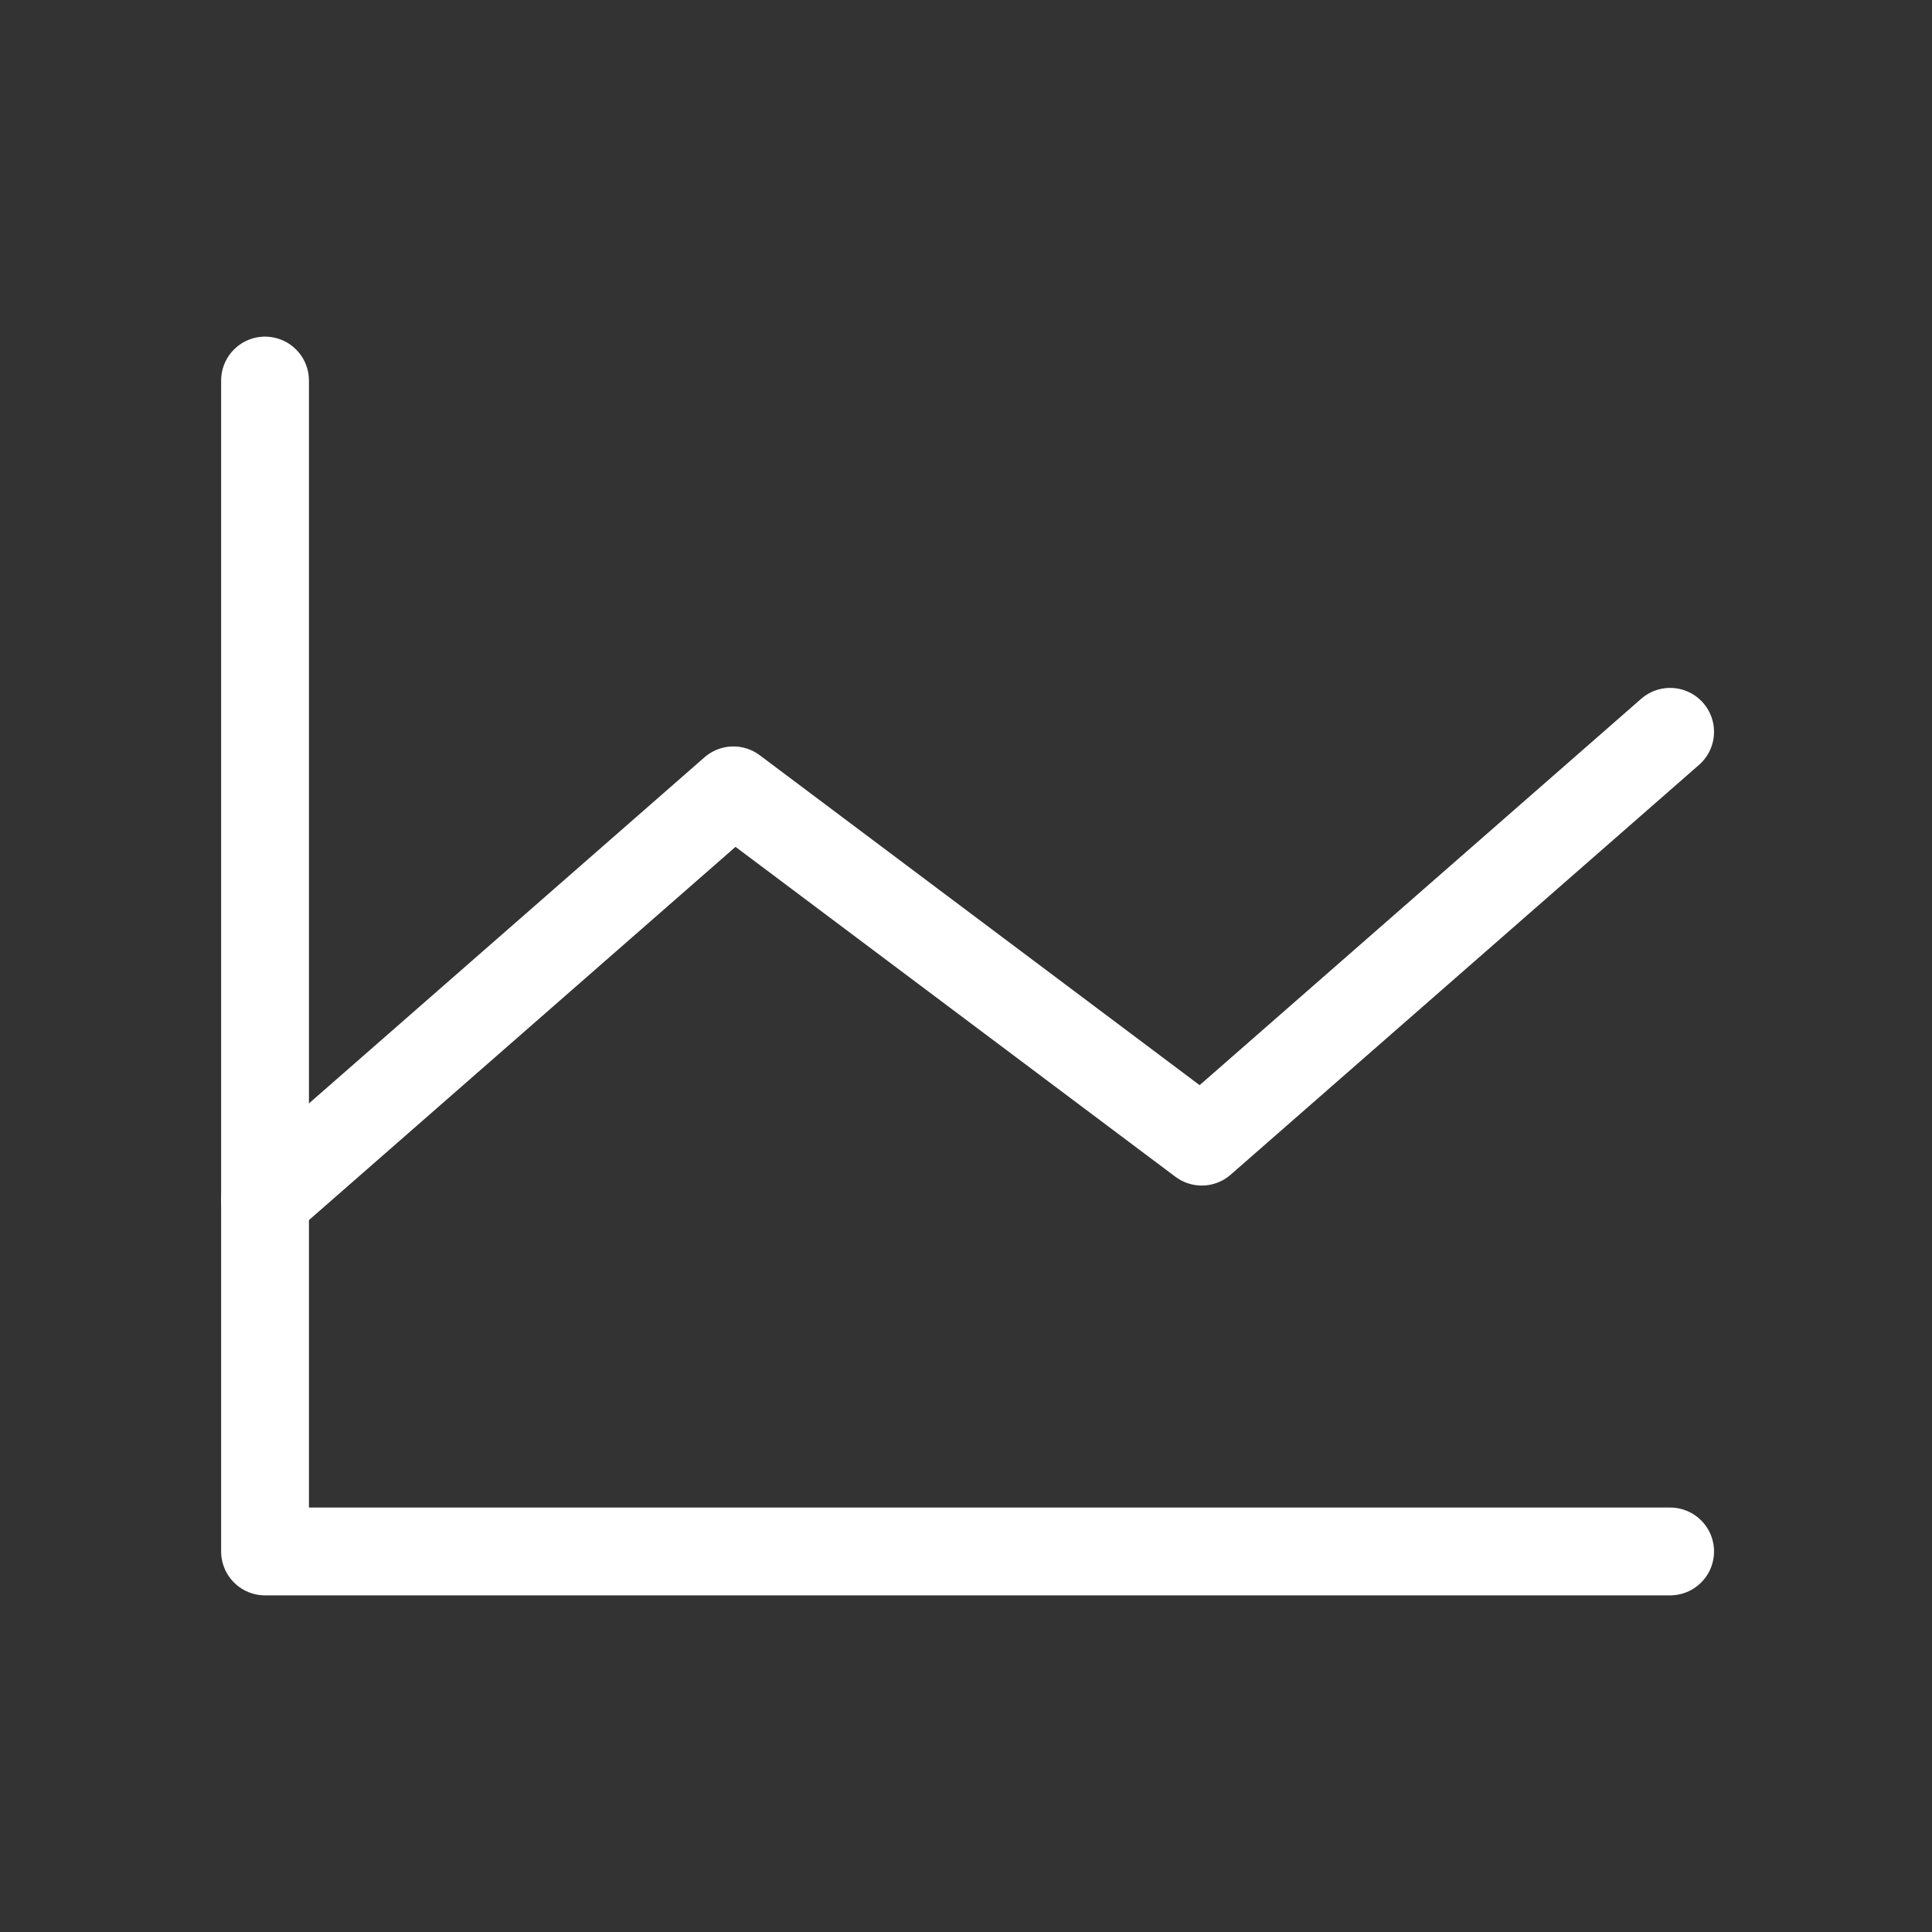
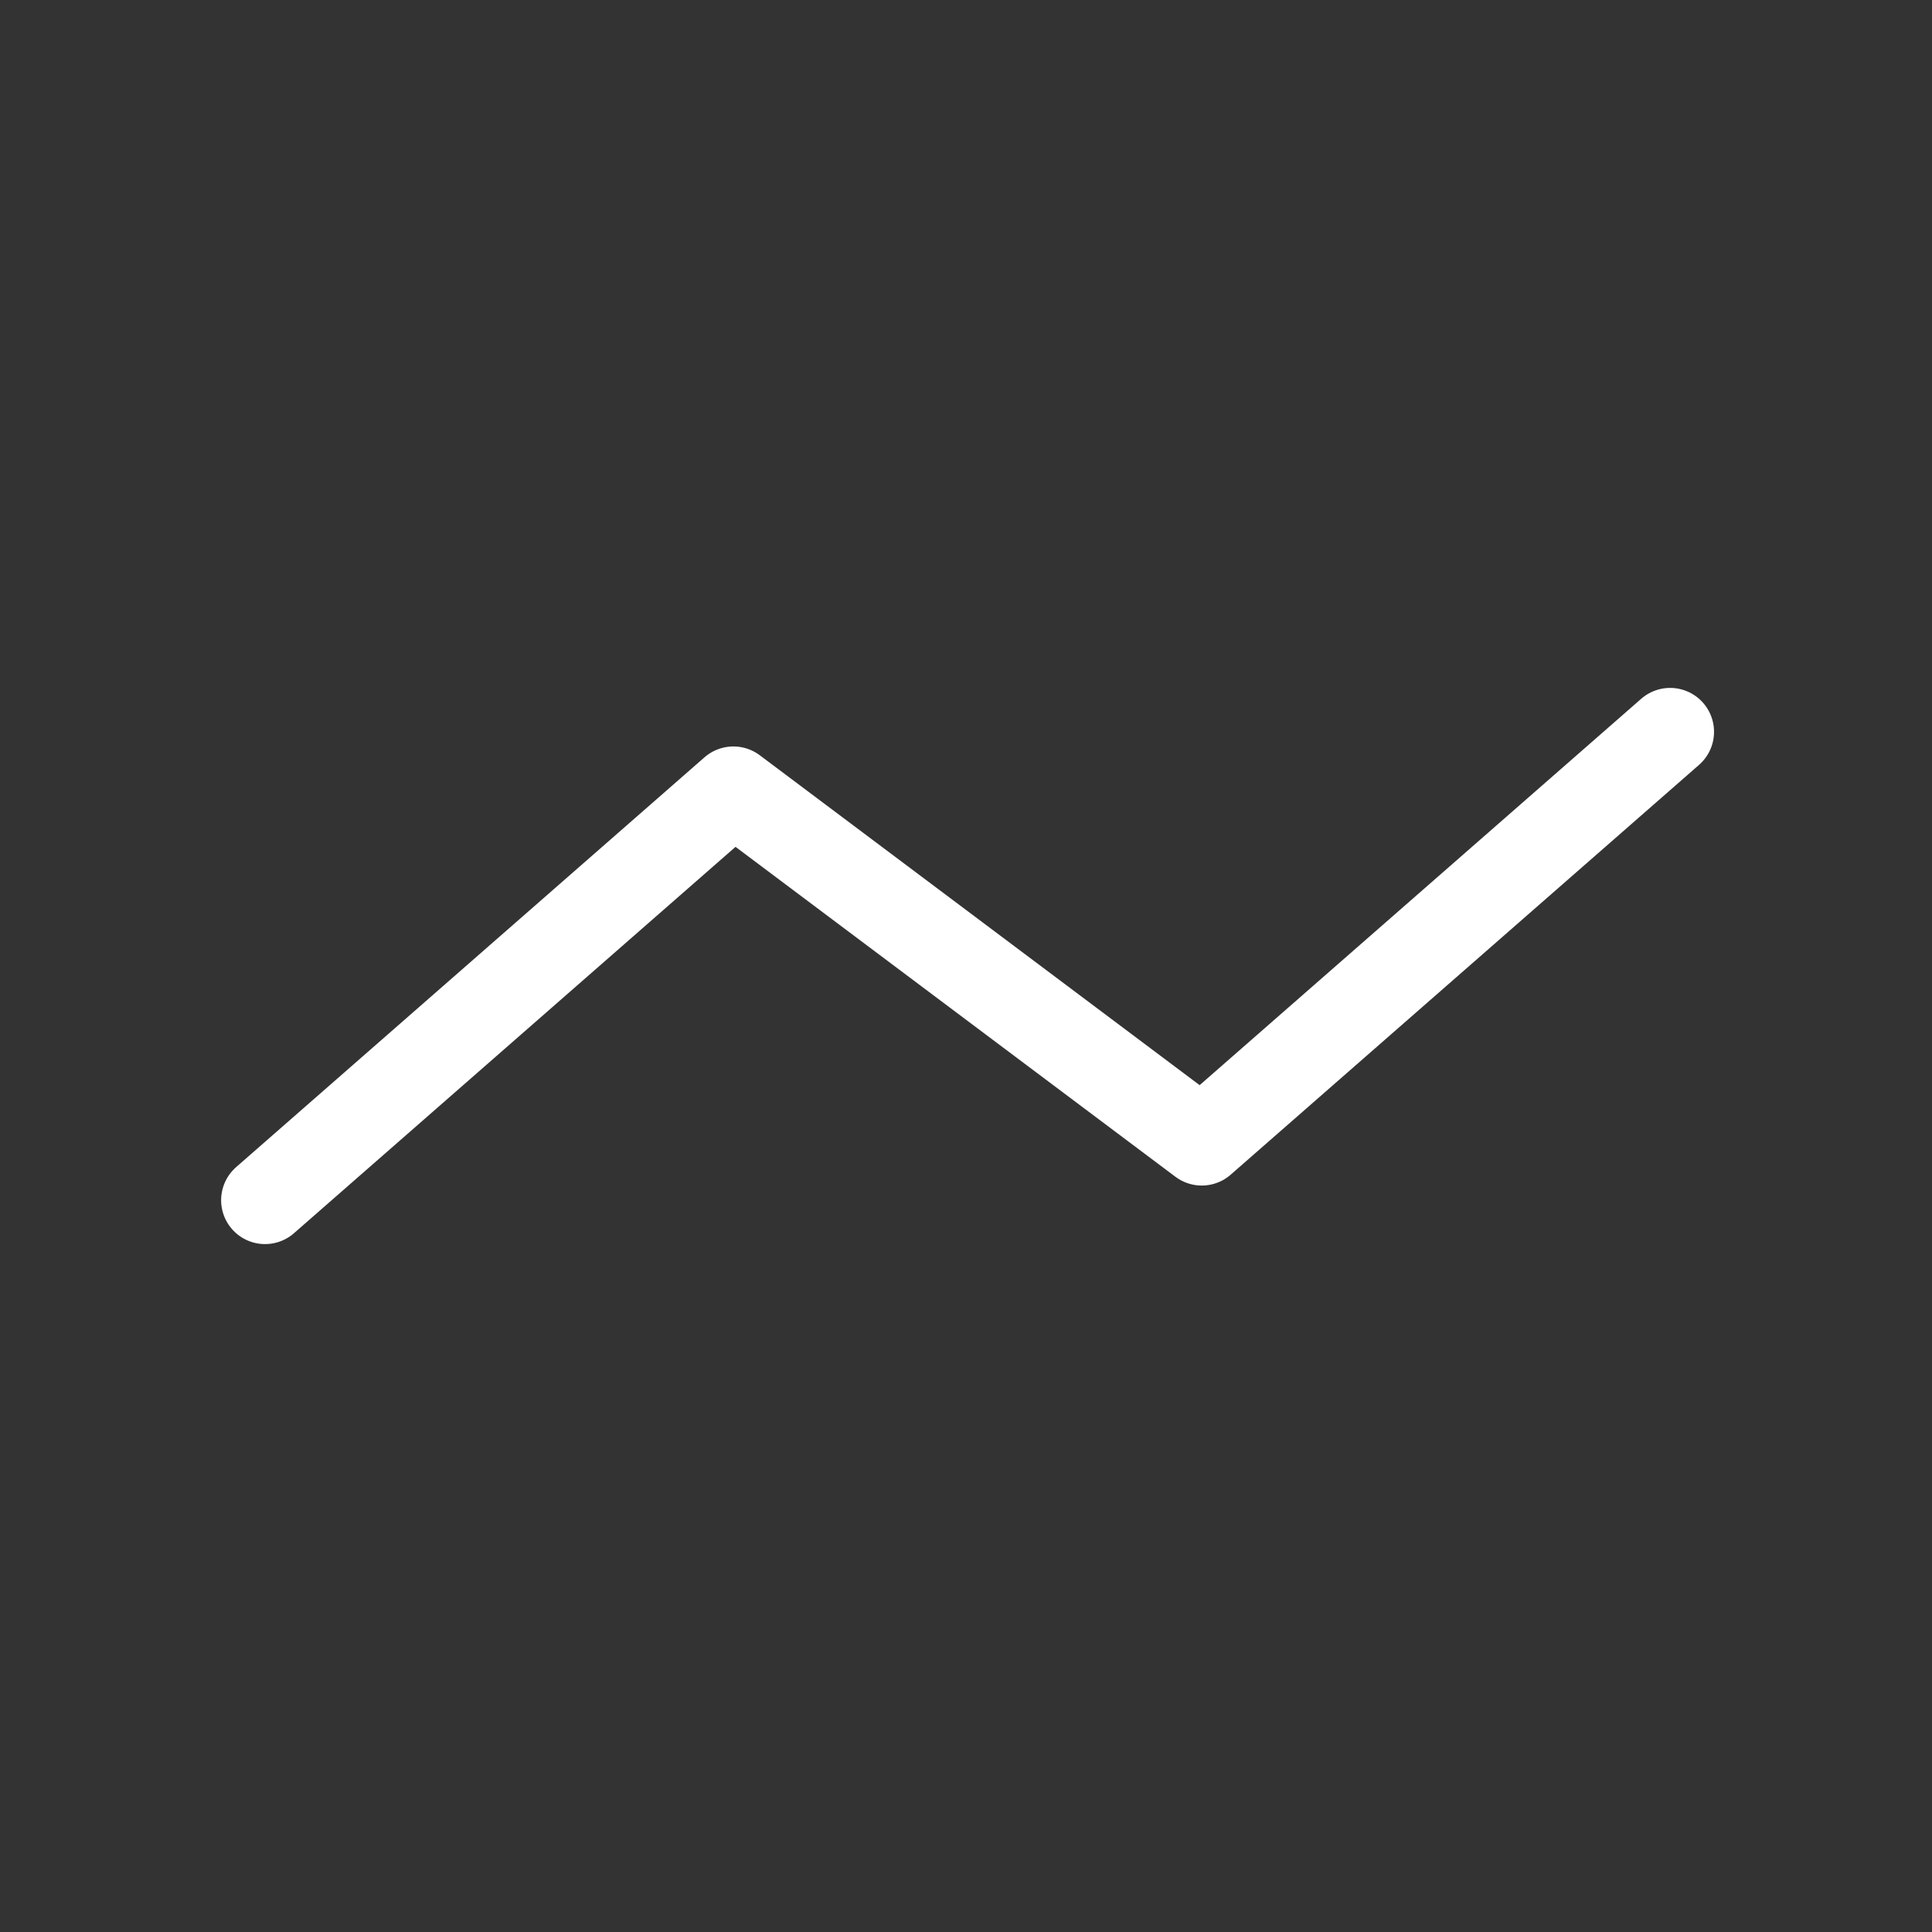
<svg xmlns="http://www.w3.org/2000/svg" width="33" height="33" viewBox="0 0 33 33" fill="none">
  <rect x="0" y="0" width="33" height="33" fill="#333333" stroke="none" />
  <g clip-path="url(#clip0_355_200588)">
-     <path d="M28.527 26.5H4.527V6.5" stroke="white" stroke-width="1.5" stroke-linecap="round" stroke-linejoin="round" />
    <path d="M28.527 12.5L20.527 19.5L12.527 13.5L4.527 20.5" stroke="white" stroke-width="1.5" stroke-linecap="round" stroke-linejoin="round" />
  </g>
  <defs>
    <clipPath id="clip0_355_200588">
      <rect width="32" height="32" fill="white" transform="translate(0.527 0.5)" />
    </clipPath>
  </defs>
</svg>